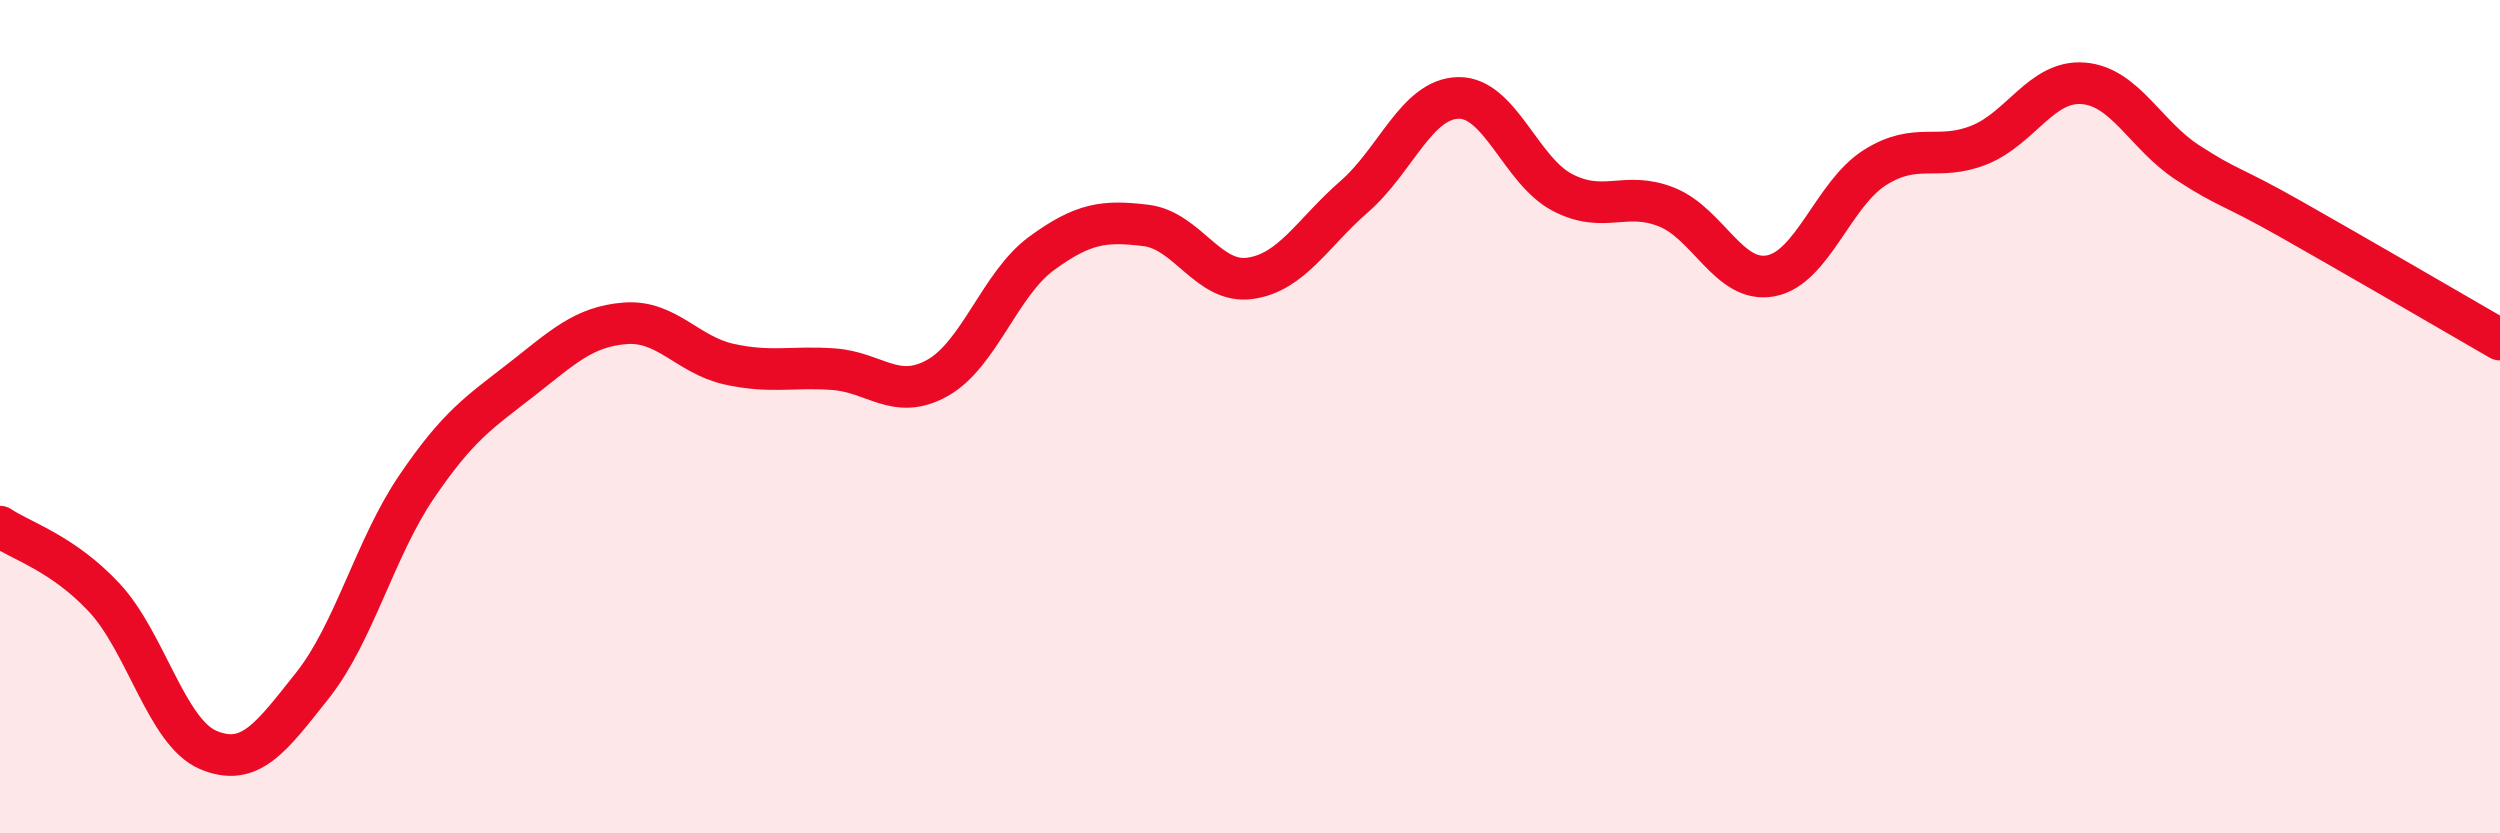
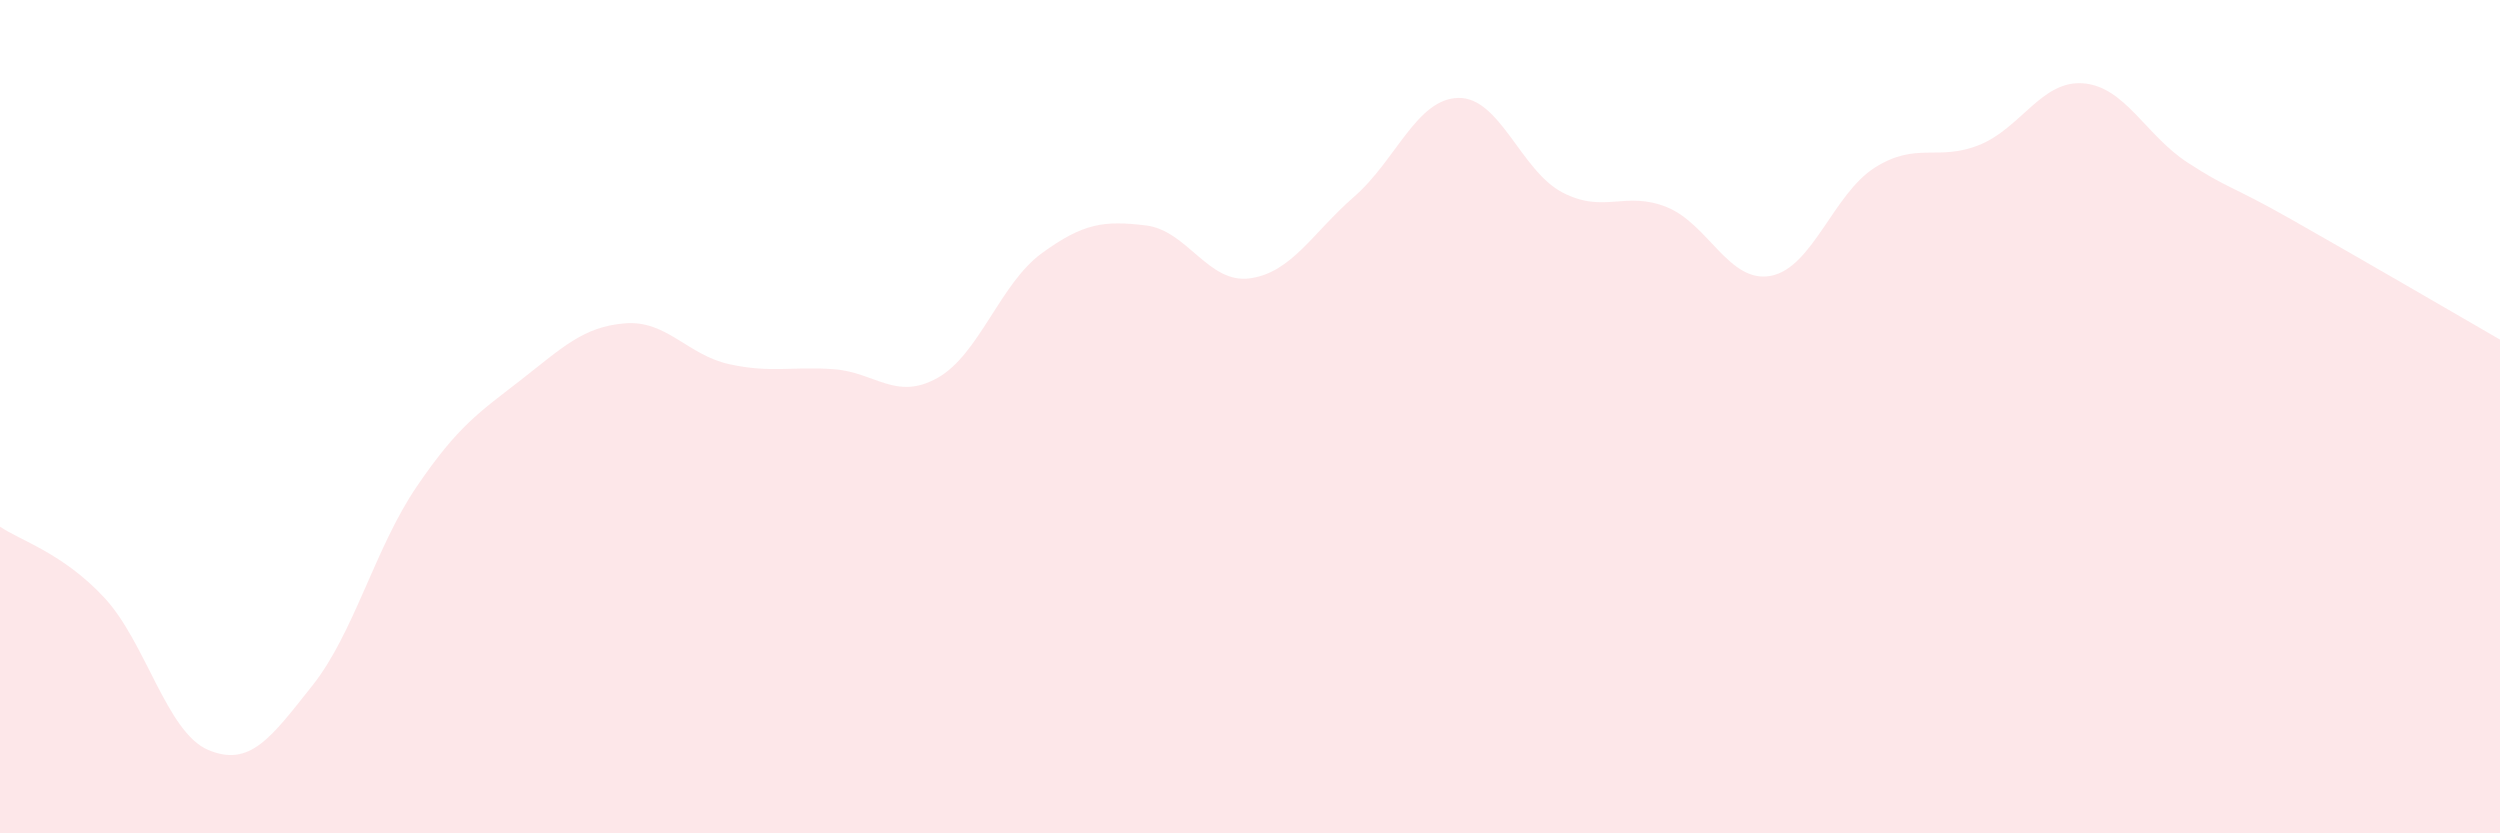
<svg xmlns="http://www.w3.org/2000/svg" width="60" height="20" viewBox="0 0 60 20">
  <path d="M 0,12.64 C 0.5,12.98 1.5,13.27 2.5,14.34 C 3.5,15.41 4,17.58 5,18 C 6,18.42 6.5,17.71 7.5,16.45 C 8.5,15.19 9,13.15 10,11.68 C 11,10.21 11.5,9.9 12.5,9.12 C 13.5,8.34 14,7.84 15,7.76 C 16,7.68 16.5,8.52 17.5,8.74 C 18.5,8.96 19,8.79 20,8.86 C 21,8.93 21.5,9.63 22.5,9.07 C 23.5,8.51 24,6.81 25,6.08 C 26,5.35 26.5,5.29 27.5,5.41 C 28.5,5.53 29,6.82 30,6.68 C 31,6.54 31.5,5.59 32.5,4.72 C 33.5,3.85 34,2.37 35,2.35 C 36,2.33 36.5,4.1 37.5,4.62 C 38.5,5.14 39,4.57 40,4.97 C 41,5.37 41.5,6.81 42.5,6.62 C 43.5,6.43 44,4.65 45,4.02 C 46,3.39 46.5,3.88 47.5,3.48 C 48.5,3.08 49,1.92 50,2 C 51,2.08 51.5,3.25 52.5,3.9 C 53.5,4.55 53.5,4.42 55,5.27 C 56.5,6.12 59,7.57 60,8.15L60 20L0 20Z" fill="#EB0A25" opacity="0.1" stroke-linecap="round" stroke-linejoin="round" />
-   <path d="M 0,12.64 C 0.5,12.98 1.5,13.27 2.5,14.34 C 3.5,15.41 4,17.58 5,18 C 6,18.42 6.5,17.71 7.5,16.45 C 8.5,15.19 9,13.15 10,11.68 C 11,10.21 11.5,9.9 12.5,9.12 C 13.5,8.34 14,7.84 15,7.76 C 16,7.68 16.5,8.52 17.5,8.74 C 18.5,8.96 19,8.79 20,8.86 C 21,8.93 21.5,9.63 22.5,9.07 C 23.5,8.51 24,6.81 25,6.08 C 26,5.35 26.5,5.29 27.5,5.41 C 28.5,5.53 29,6.82 30,6.68 C 31,6.54 31.5,5.59 32.5,4.72 C 33.5,3.85 34,2.37 35,2.35 C 36,2.33 36.5,4.1 37.5,4.62 C 38.5,5.14 39,4.57 40,4.97 C 41,5.37 41.5,6.81 42.5,6.62 C 43.5,6.43 44,4.65 45,4.02 C 46,3.39 46.5,3.88 47.5,3.48 C 48.5,3.08 49,1.92 50,2 C 51,2.08 51.5,3.25 52.5,3.9 C 53.5,4.55 53.5,4.42 55,5.27 C 56.5,6.12 59,7.57 60,8.15" stroke="#EB0A25" stroke-width="1" fill="none" stroke-linecap="round" stroke-linejoin="round" />
</svg>